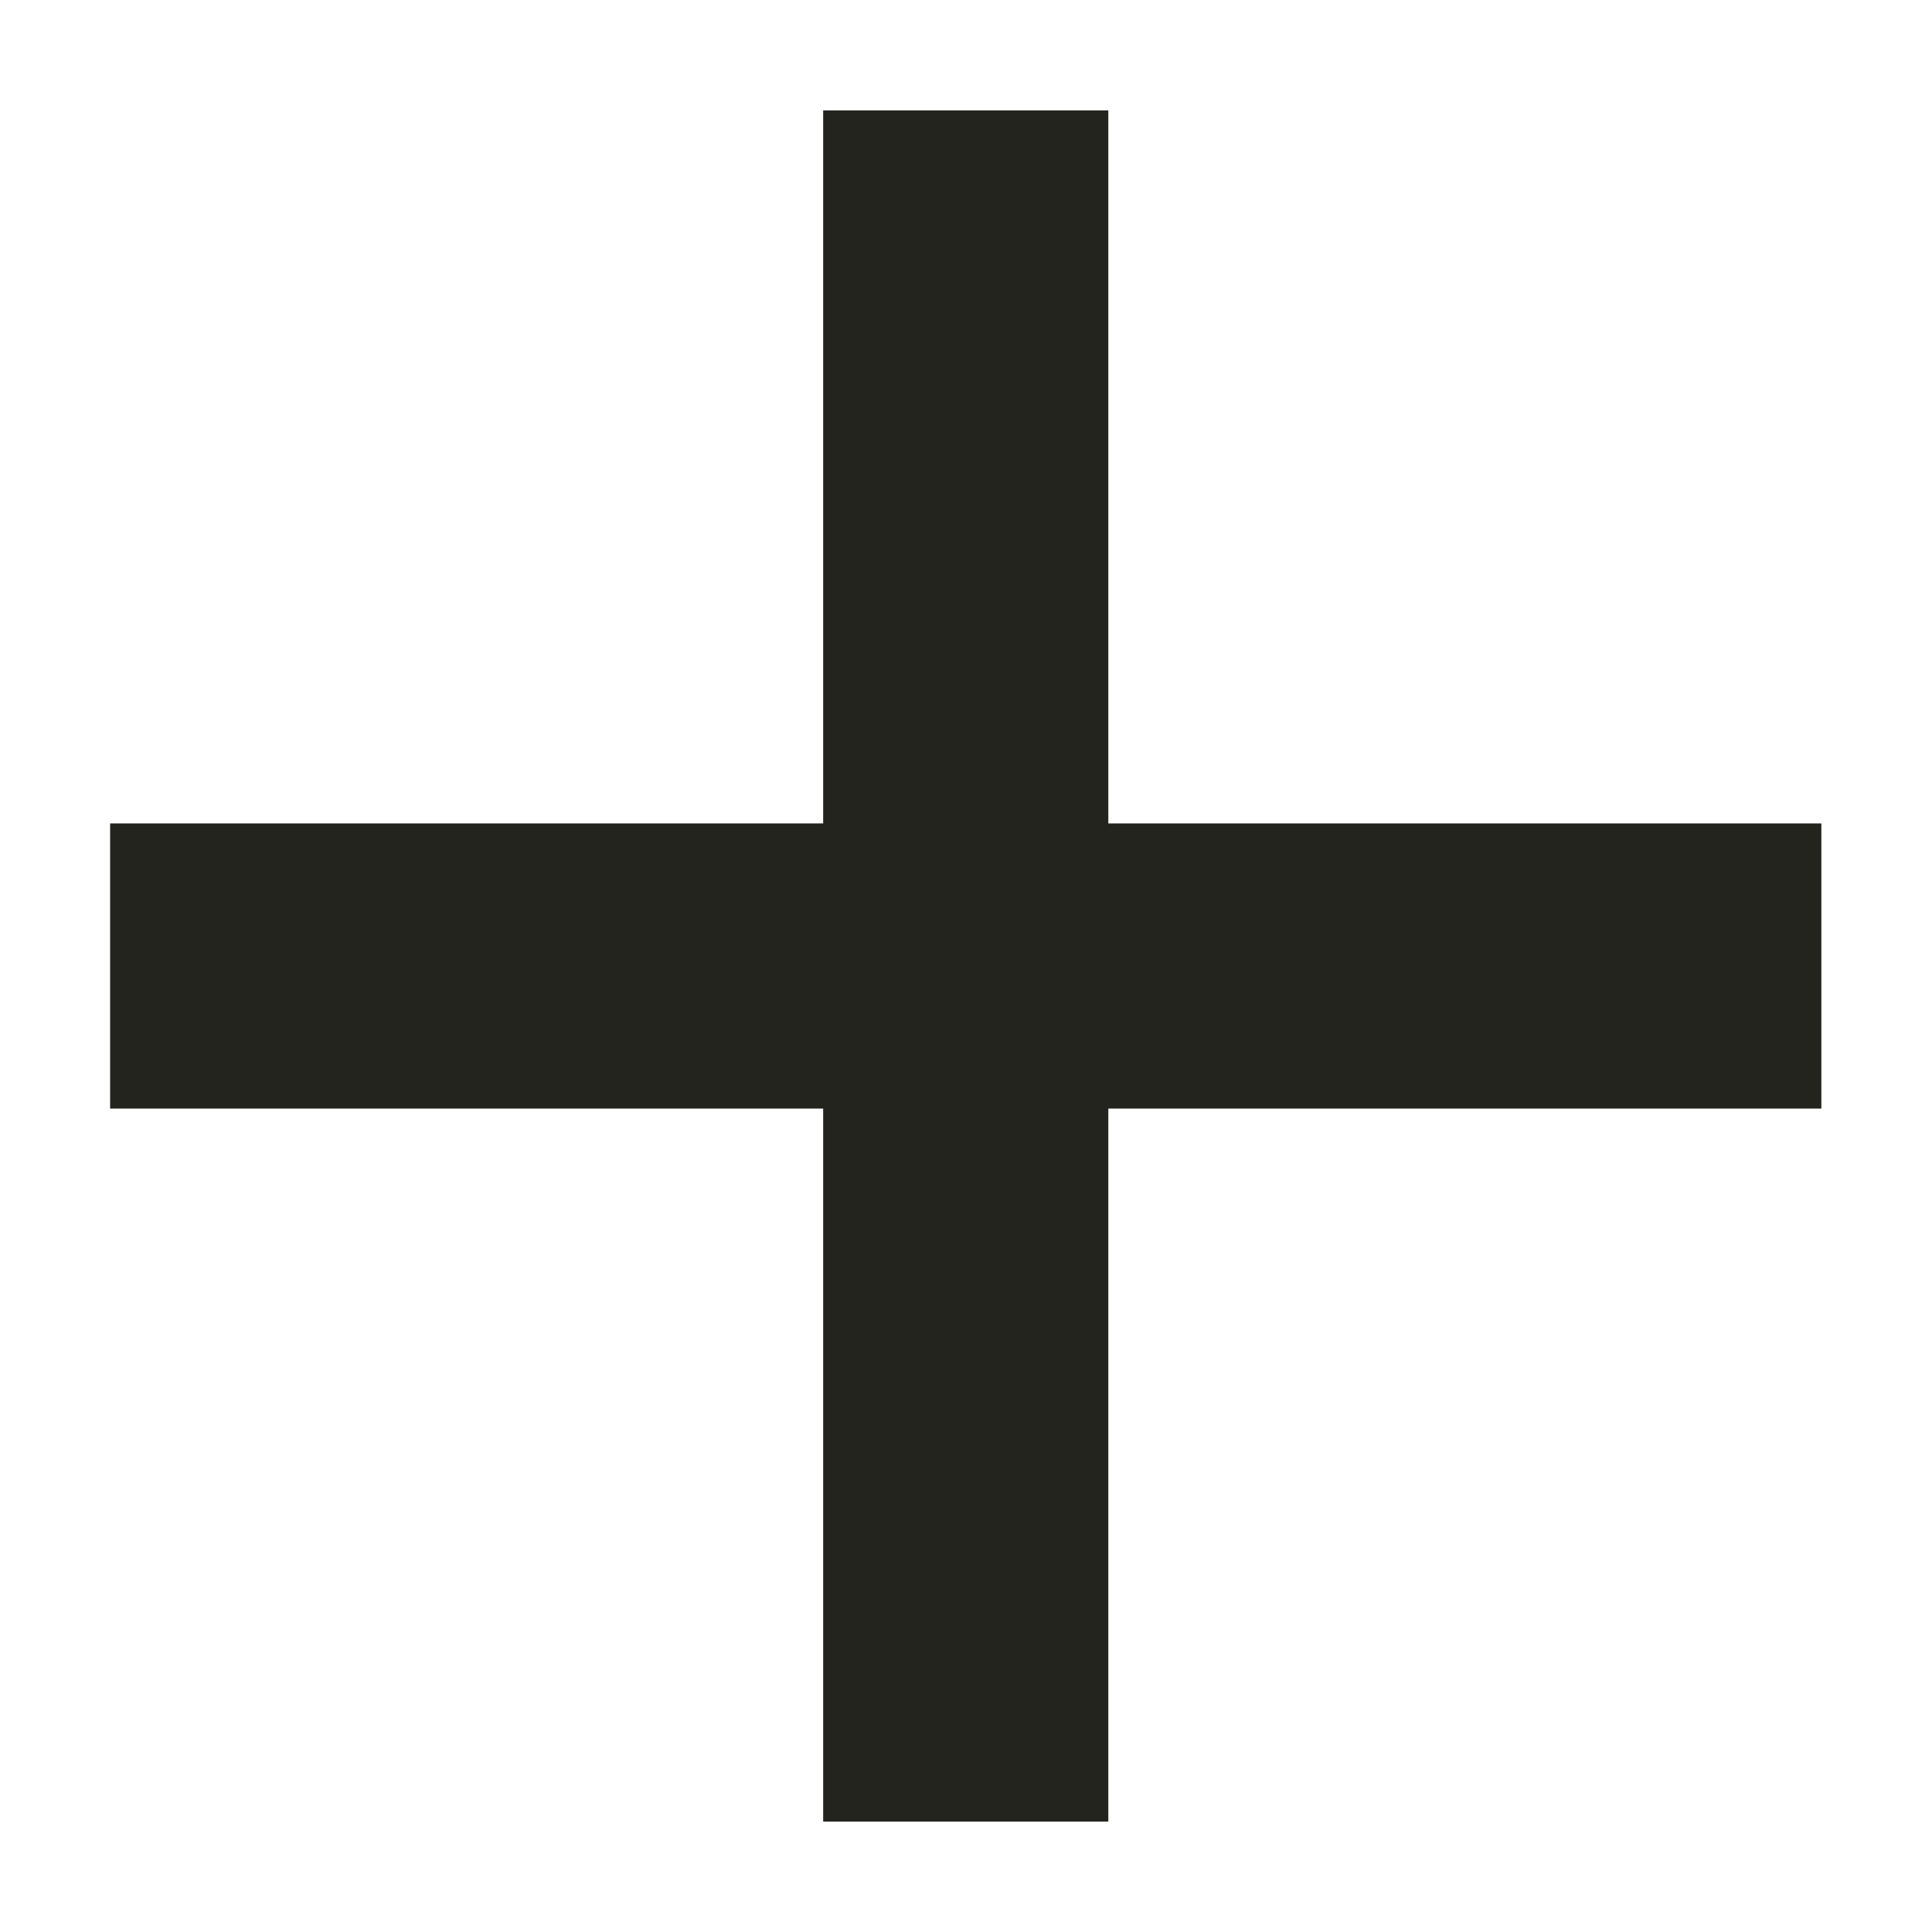
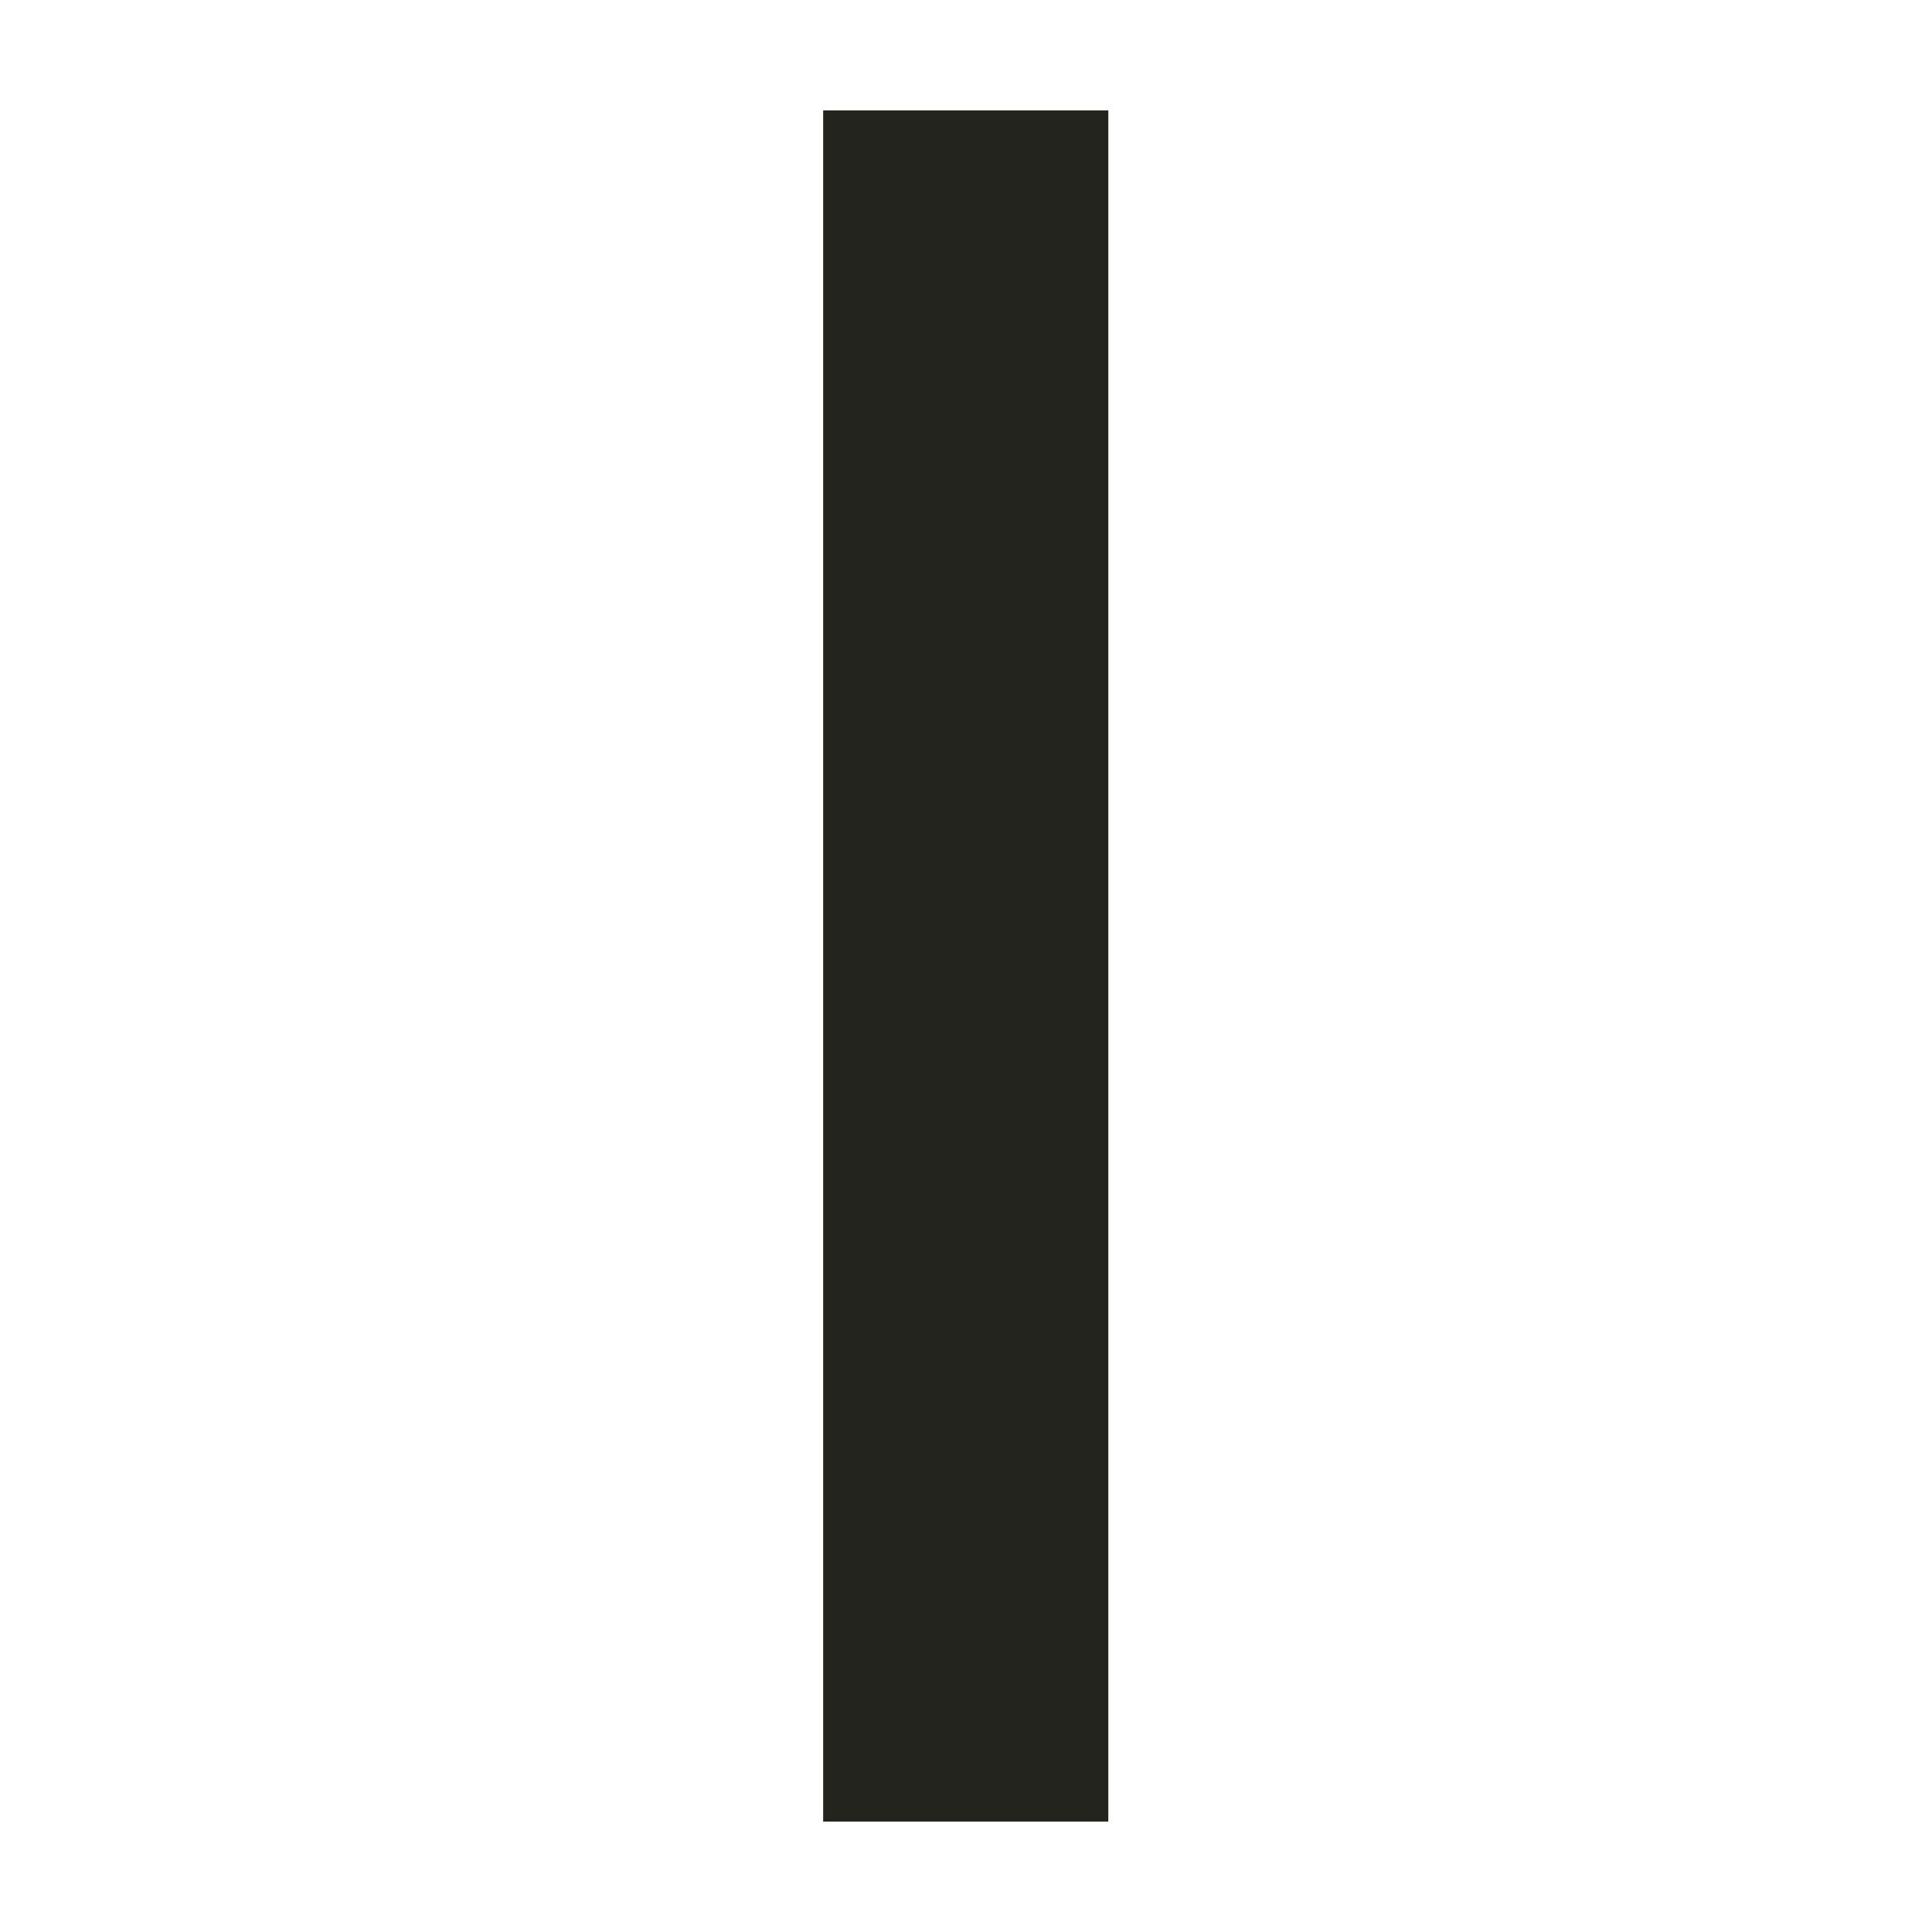
<svg xmlns="http://www.w3.org/2000/svg" width="15" height="15" viewBox="0 0 15 15" fill="none">
  <path d="M8.605 0.857V14.143H6.391V0.857H8.605Z" fill="#23241E" />
-   <path d="M14.141 8.607L0.855 8.607L0.855 6.393L14.141 6.393L14.141 8.607Z" fill="#23241E" />
</svg>